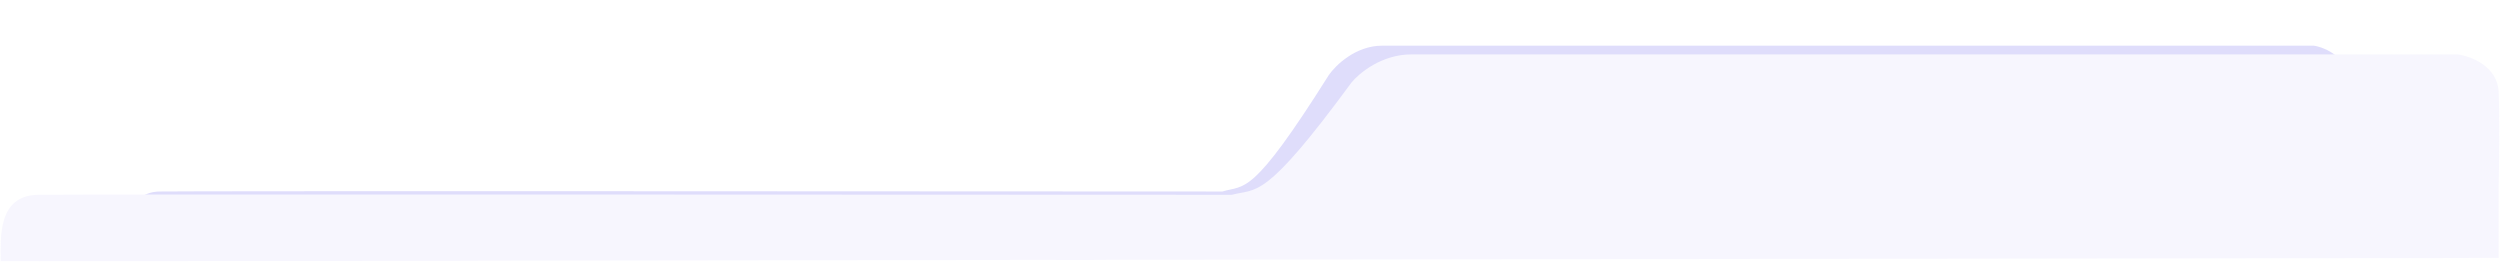
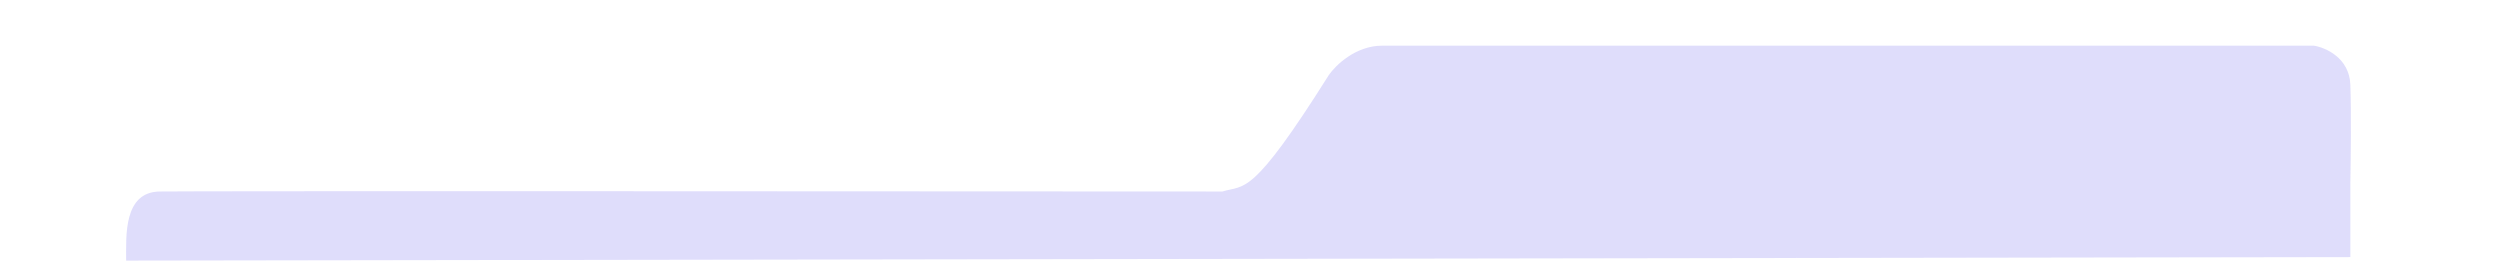
<svg xmlns="http://www.w3.org/2000/svg" width="1861" height="195" viewBox="0 0 1861 195" fill="none">
  <g clip-path="url(#clip0_5426_312)">
    <g opacity="0.2">
      <g filter="url(#filter0_f_5426_312)">
        <path d="M118.846 142.558C91.778 142.974 93.915 175.801 93.915 193.981L1749.6 191.384V173.204V136.325C1749.9 120.223 1750.32 83.033 1749.6 63.087C1748.9 43.142 1731.21 35.385 1722.45 34H1028.83C1009.24 34 994.256 48.544 989.208 55.816C931.332 147.752 926.732 137.364 909.963 142.558C657.535 142.385 145.914 142.143 118.846 142.558Z" fill="#5D53ED" />
      </g>
    </g>
    <mask id="mask0_5426_312" style="mask-type:luminance" maskUnits="userSpaceOnUse" x="53" y="27" width="1808" height="188">
      <path d="M1861 215H53V27H1861V215Z" fill="white" />
    </mask>
    <g mask="url(#mask0_5426_312)"> </g>
    <mask id="mask1_5426_312" style="mask-type:luminance" maskUnits="userSpaceOnUse" x="0" y="40" width="1861" height="155">
      <path d="M1861 195H0V40H1861V195Z" fill="white" />
    </mask>
    <g mask="url(#mask1_5426_312)">
-       <path d="M28.498 145C-1.902 145.4 0.498 177 0.498 194.5L1860 192V174.5V139C1860.33 123.5 1860.8 87.7 1860 68.5C1859.2 49.3 1839.33 41.833 1829.5 40.5H1050.5C1028.5 40.5 1011.67 54.5 1006 61.5C940.998 150 935.831 140 916.998 145C633.498 144.833 58.898 144.6 28.498 145Z" fill="#F7F6FE" />
-     </g>
+       </g>
  </g>
  <defs>
    <filter id="filter0_f_5426_312" x="43.875" y="-16" width="1756.12" height="259.98" filterUnits="userSpaceOnUse" color-interpolation-filters="sRGB">
      <feFlood flood-opacity="0" result="BackgroundImageFix" />
      <feBlend mode="normal" in="SourceGraphic" in2="BackgroundImageFix" result="shape" />
      <feGaussianBlur stdDeviation="25" result="effect1_foregroundBlur_5426_312" />
    </filter>
    <clipPath id="clip0_5426_312">
      <rect width="1861" height="195" fill="white" />
    </clipPath>
  </defs>
</svg>